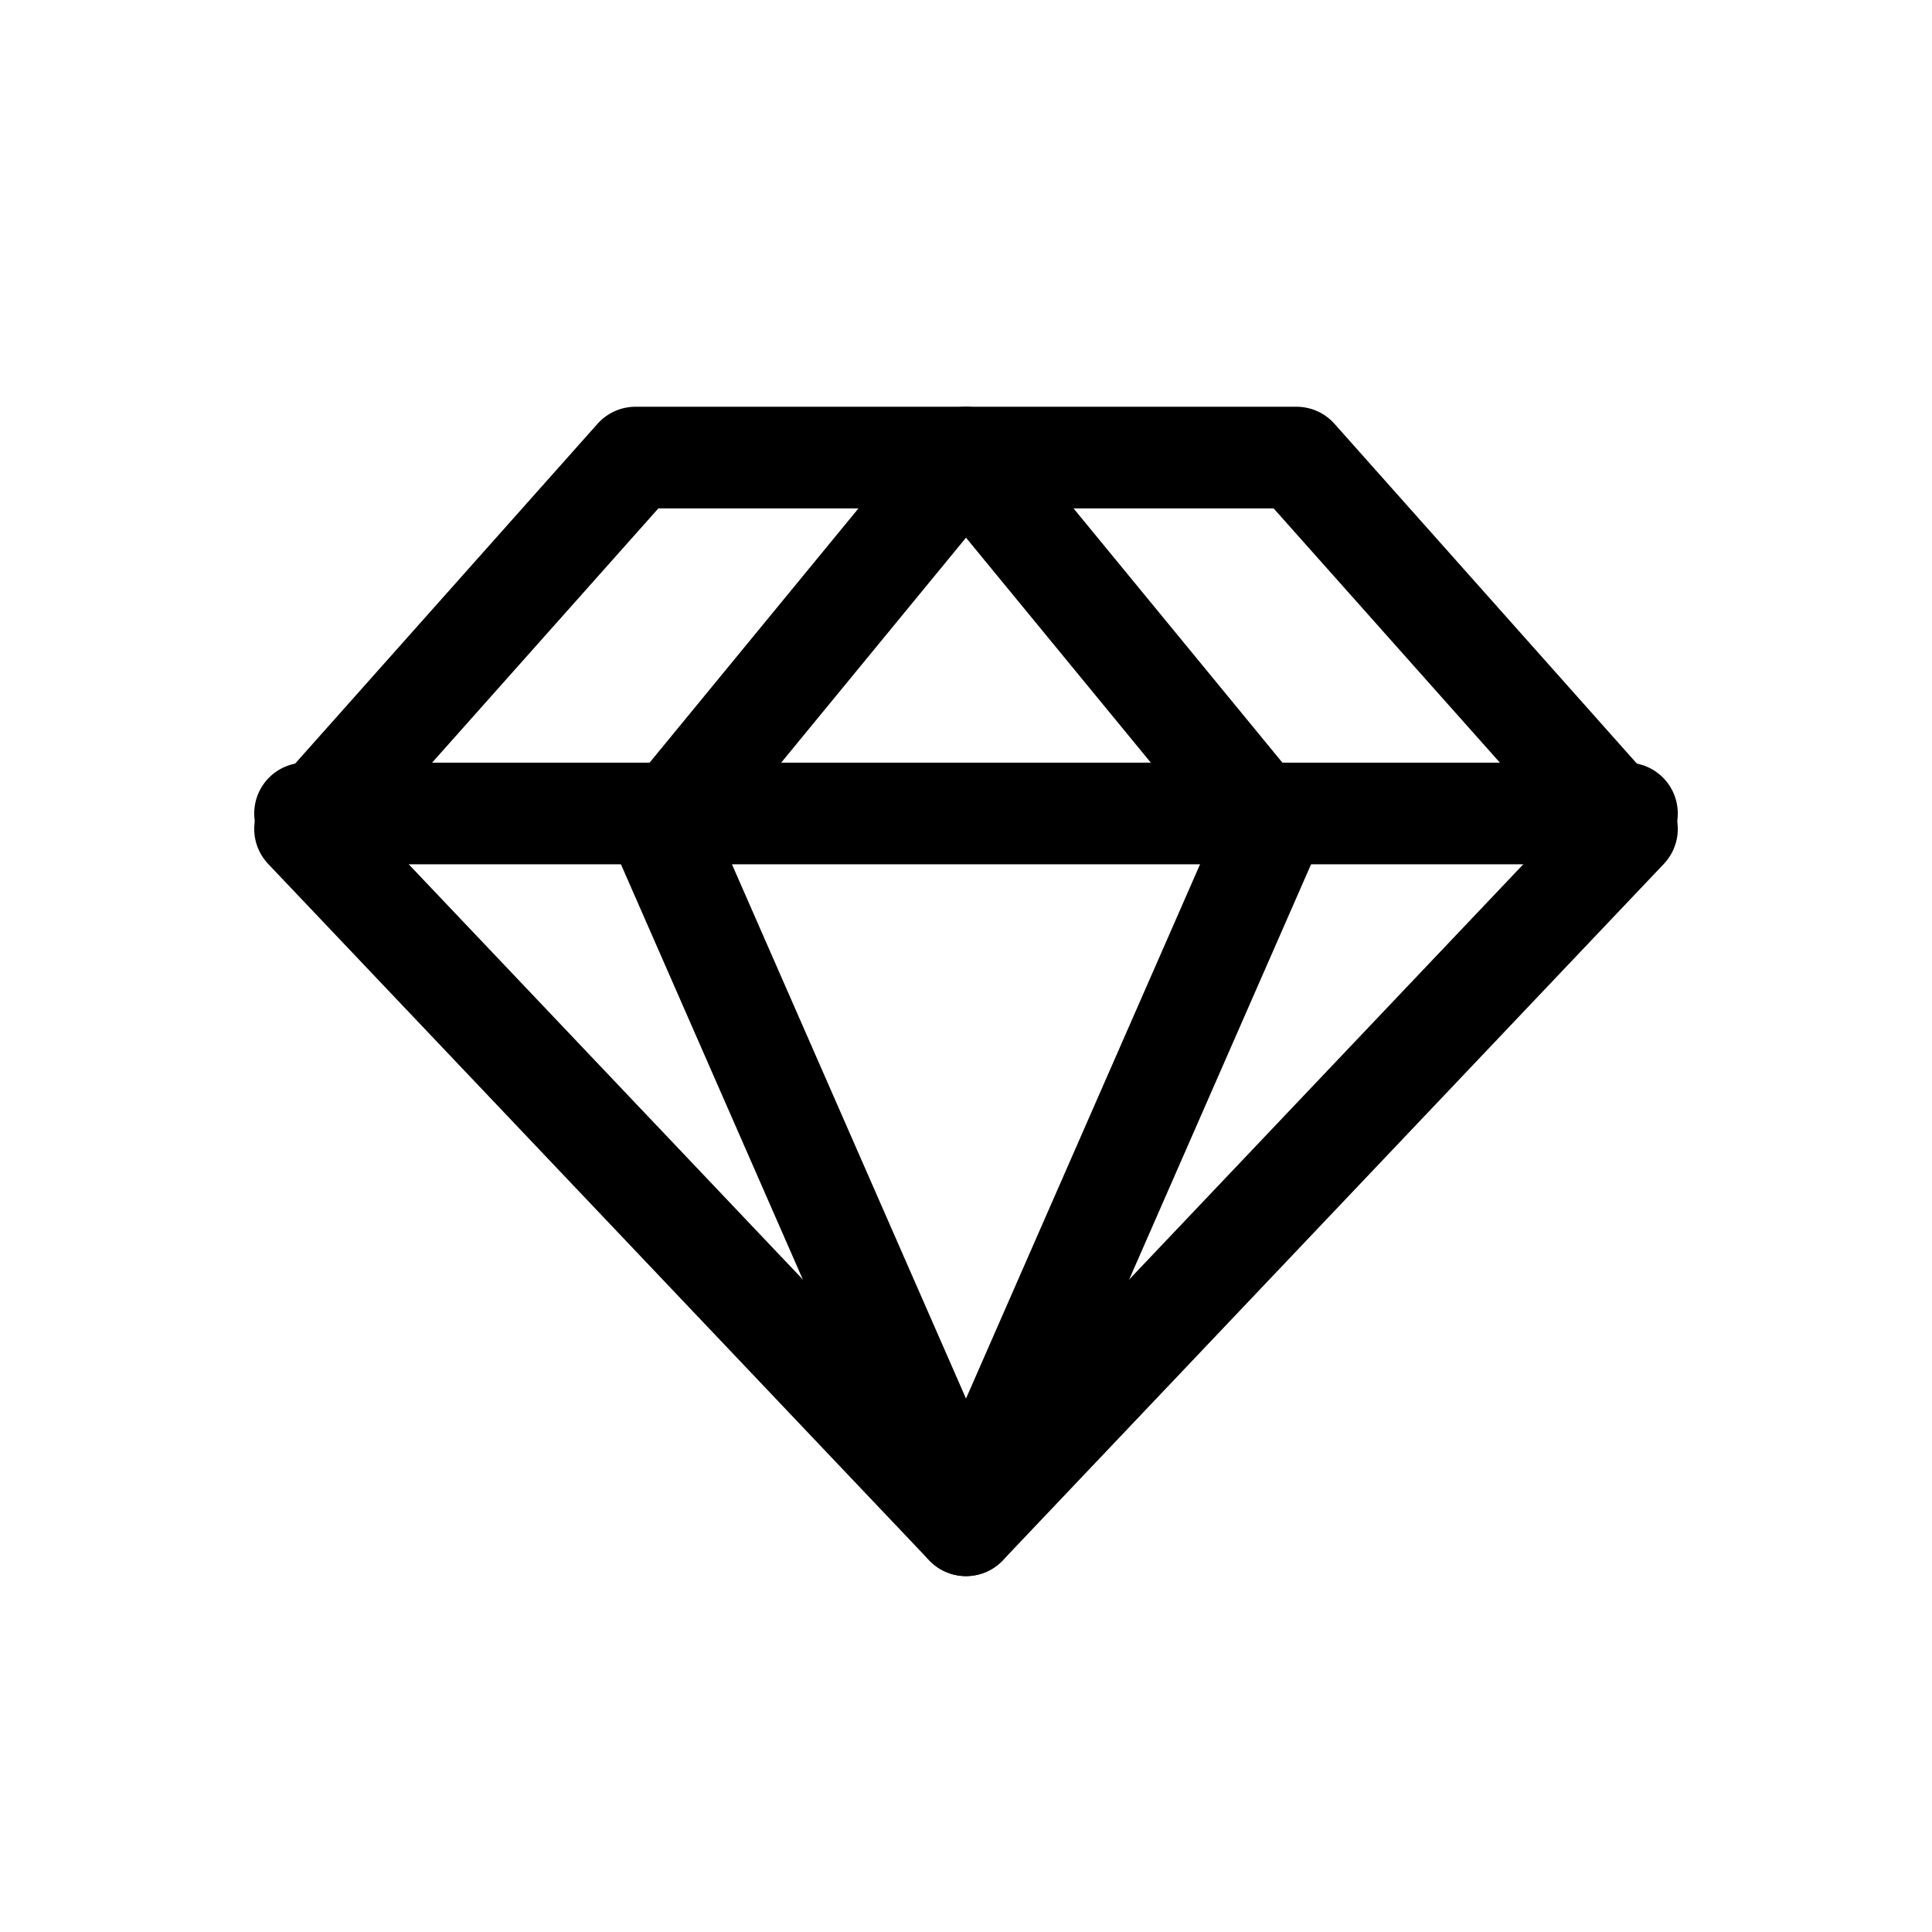
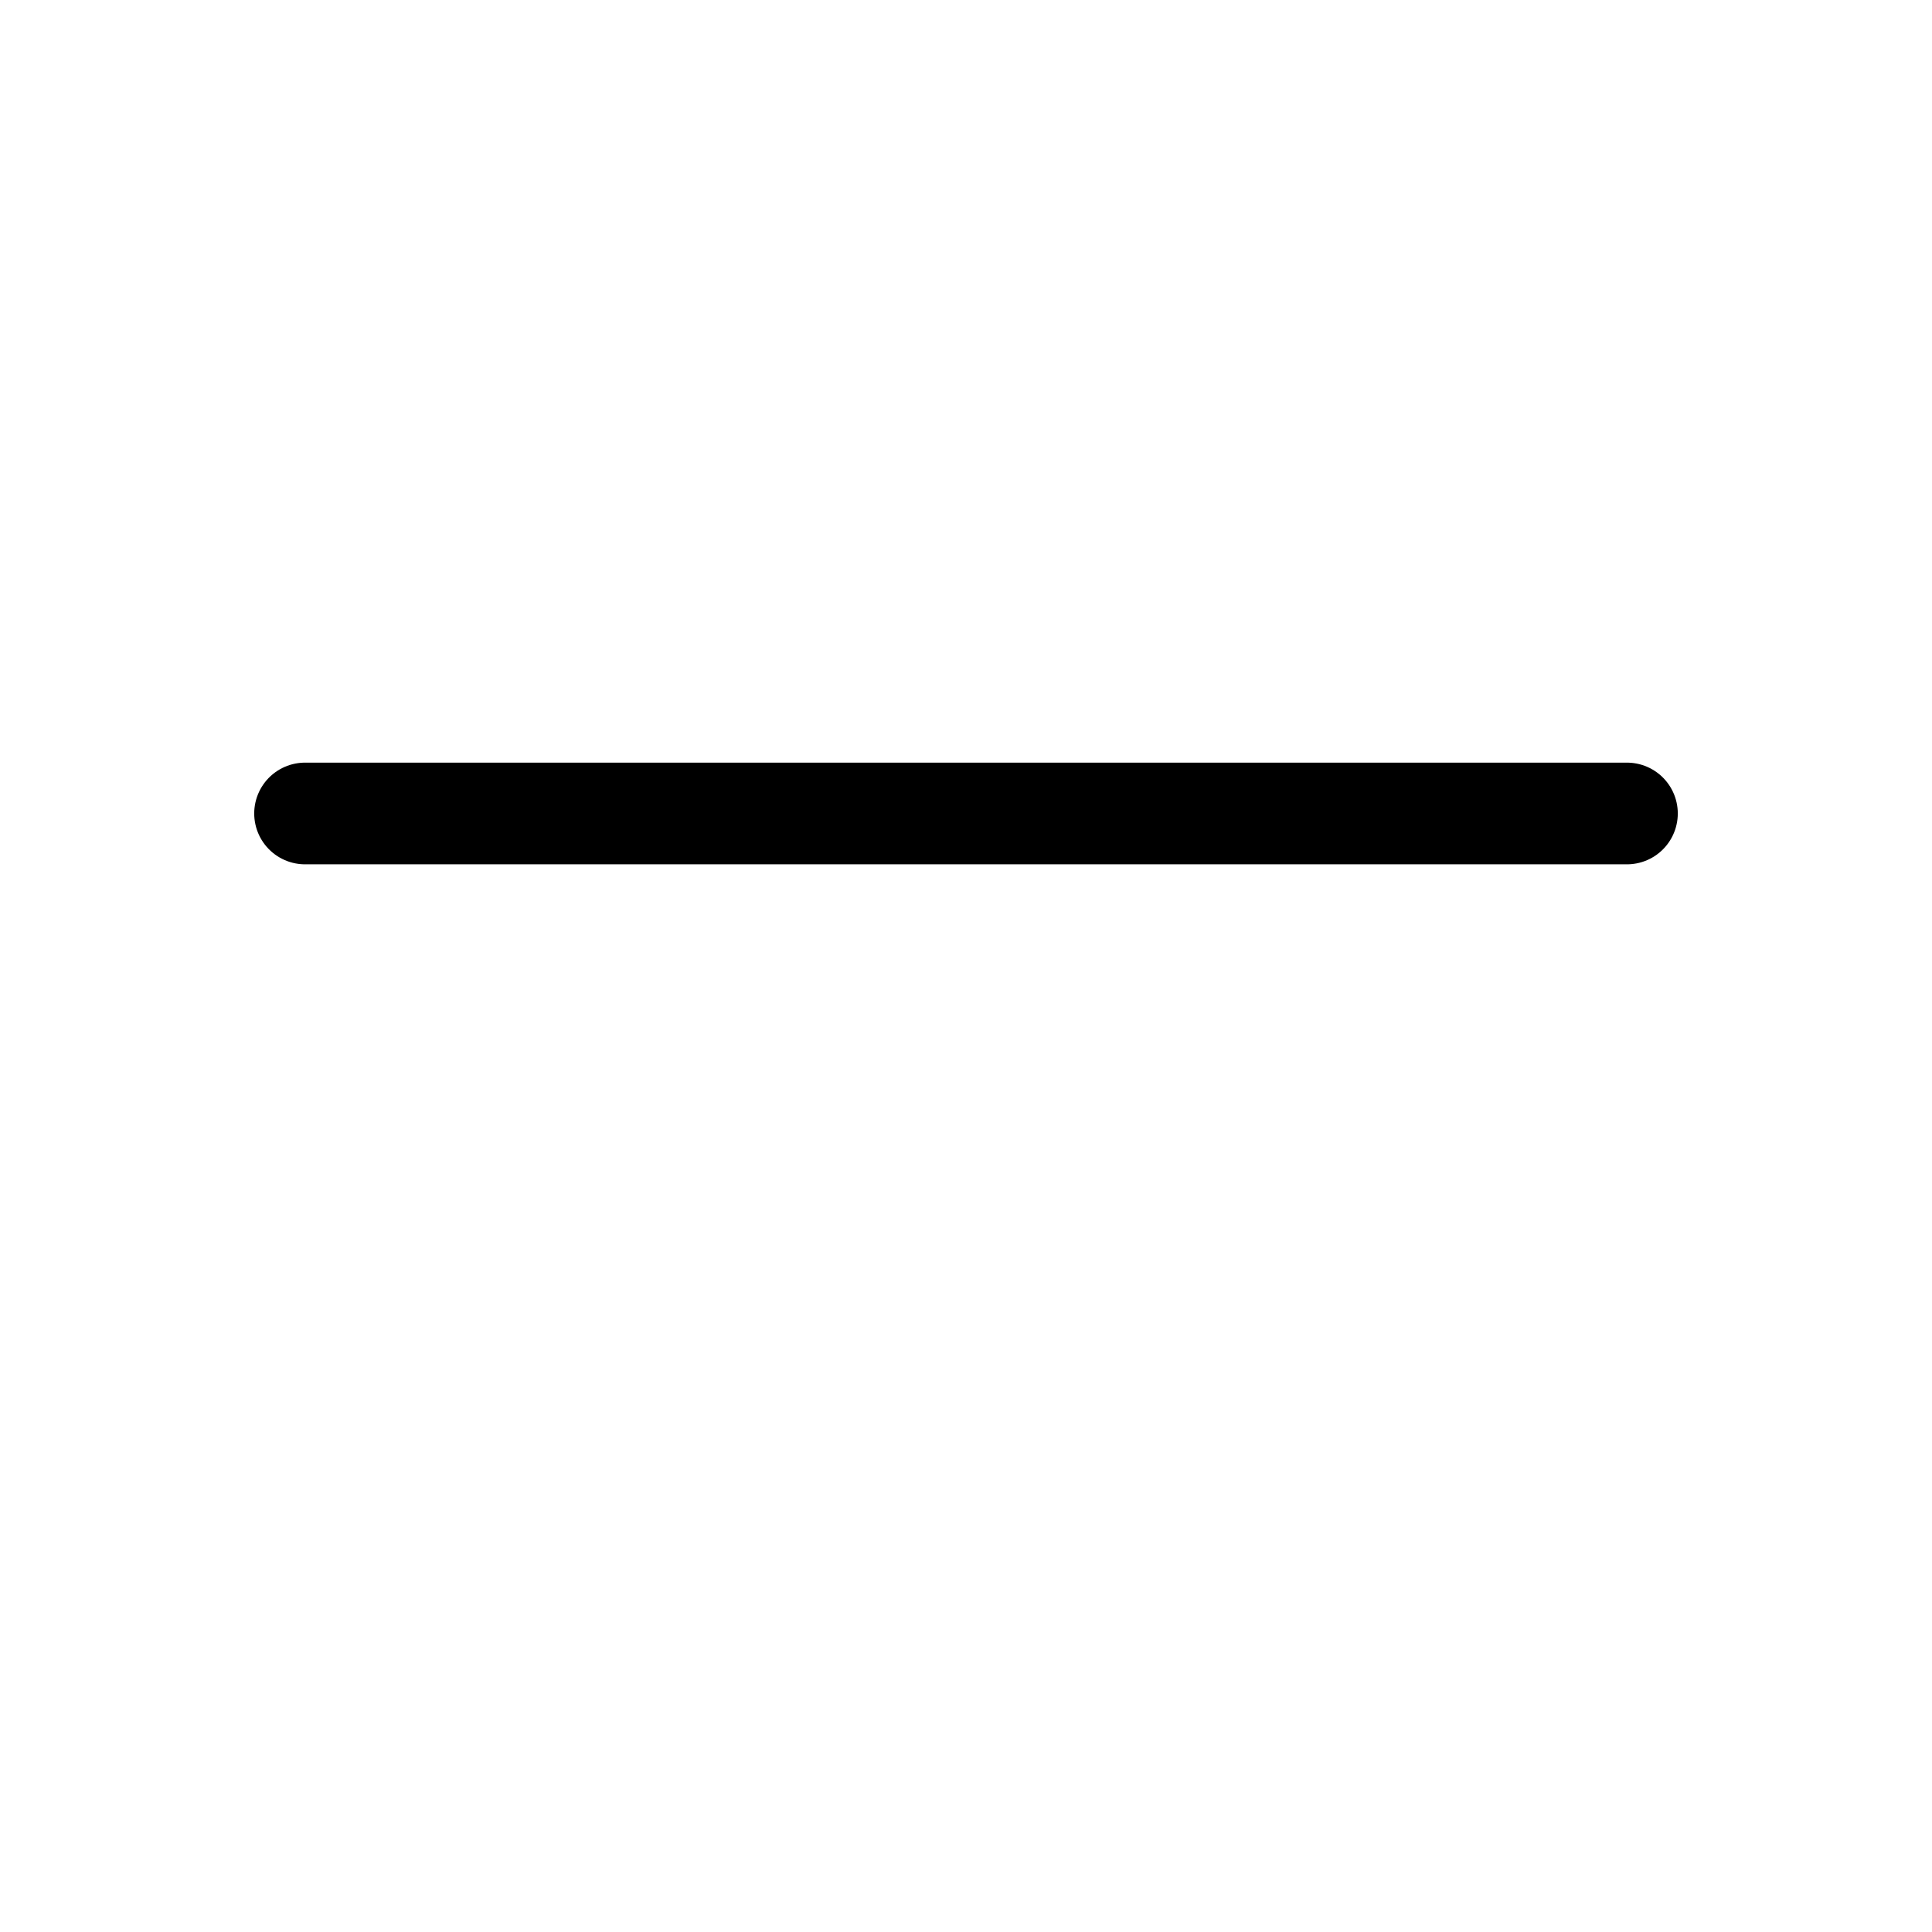
<svg xmlns="http://www.w3.org/2000/svg" width="38" height="38" viewBox="0 0 38 38" fill="none">
-   <rect width="38" height="38" fill="white" />
-   <path d="M12.5 9H25.5L32 16.304L19 30L6 16.304L12.5 9Z" stroke="black" stroke-width="2" stroke-linecap="round" stroke-linejoin="round" />
-   <path d="M25 16.304L19 30L13 16.304L19 9L25 16.304Z" stroke="black" stroke-width="2" stroke-linecap="round" stroke-linejoin="round" />
  <path d="M6 16H32" stroke="black" stroke-width="2" stroke-linecap="round" stroke-linejoin="round" />
</svg>